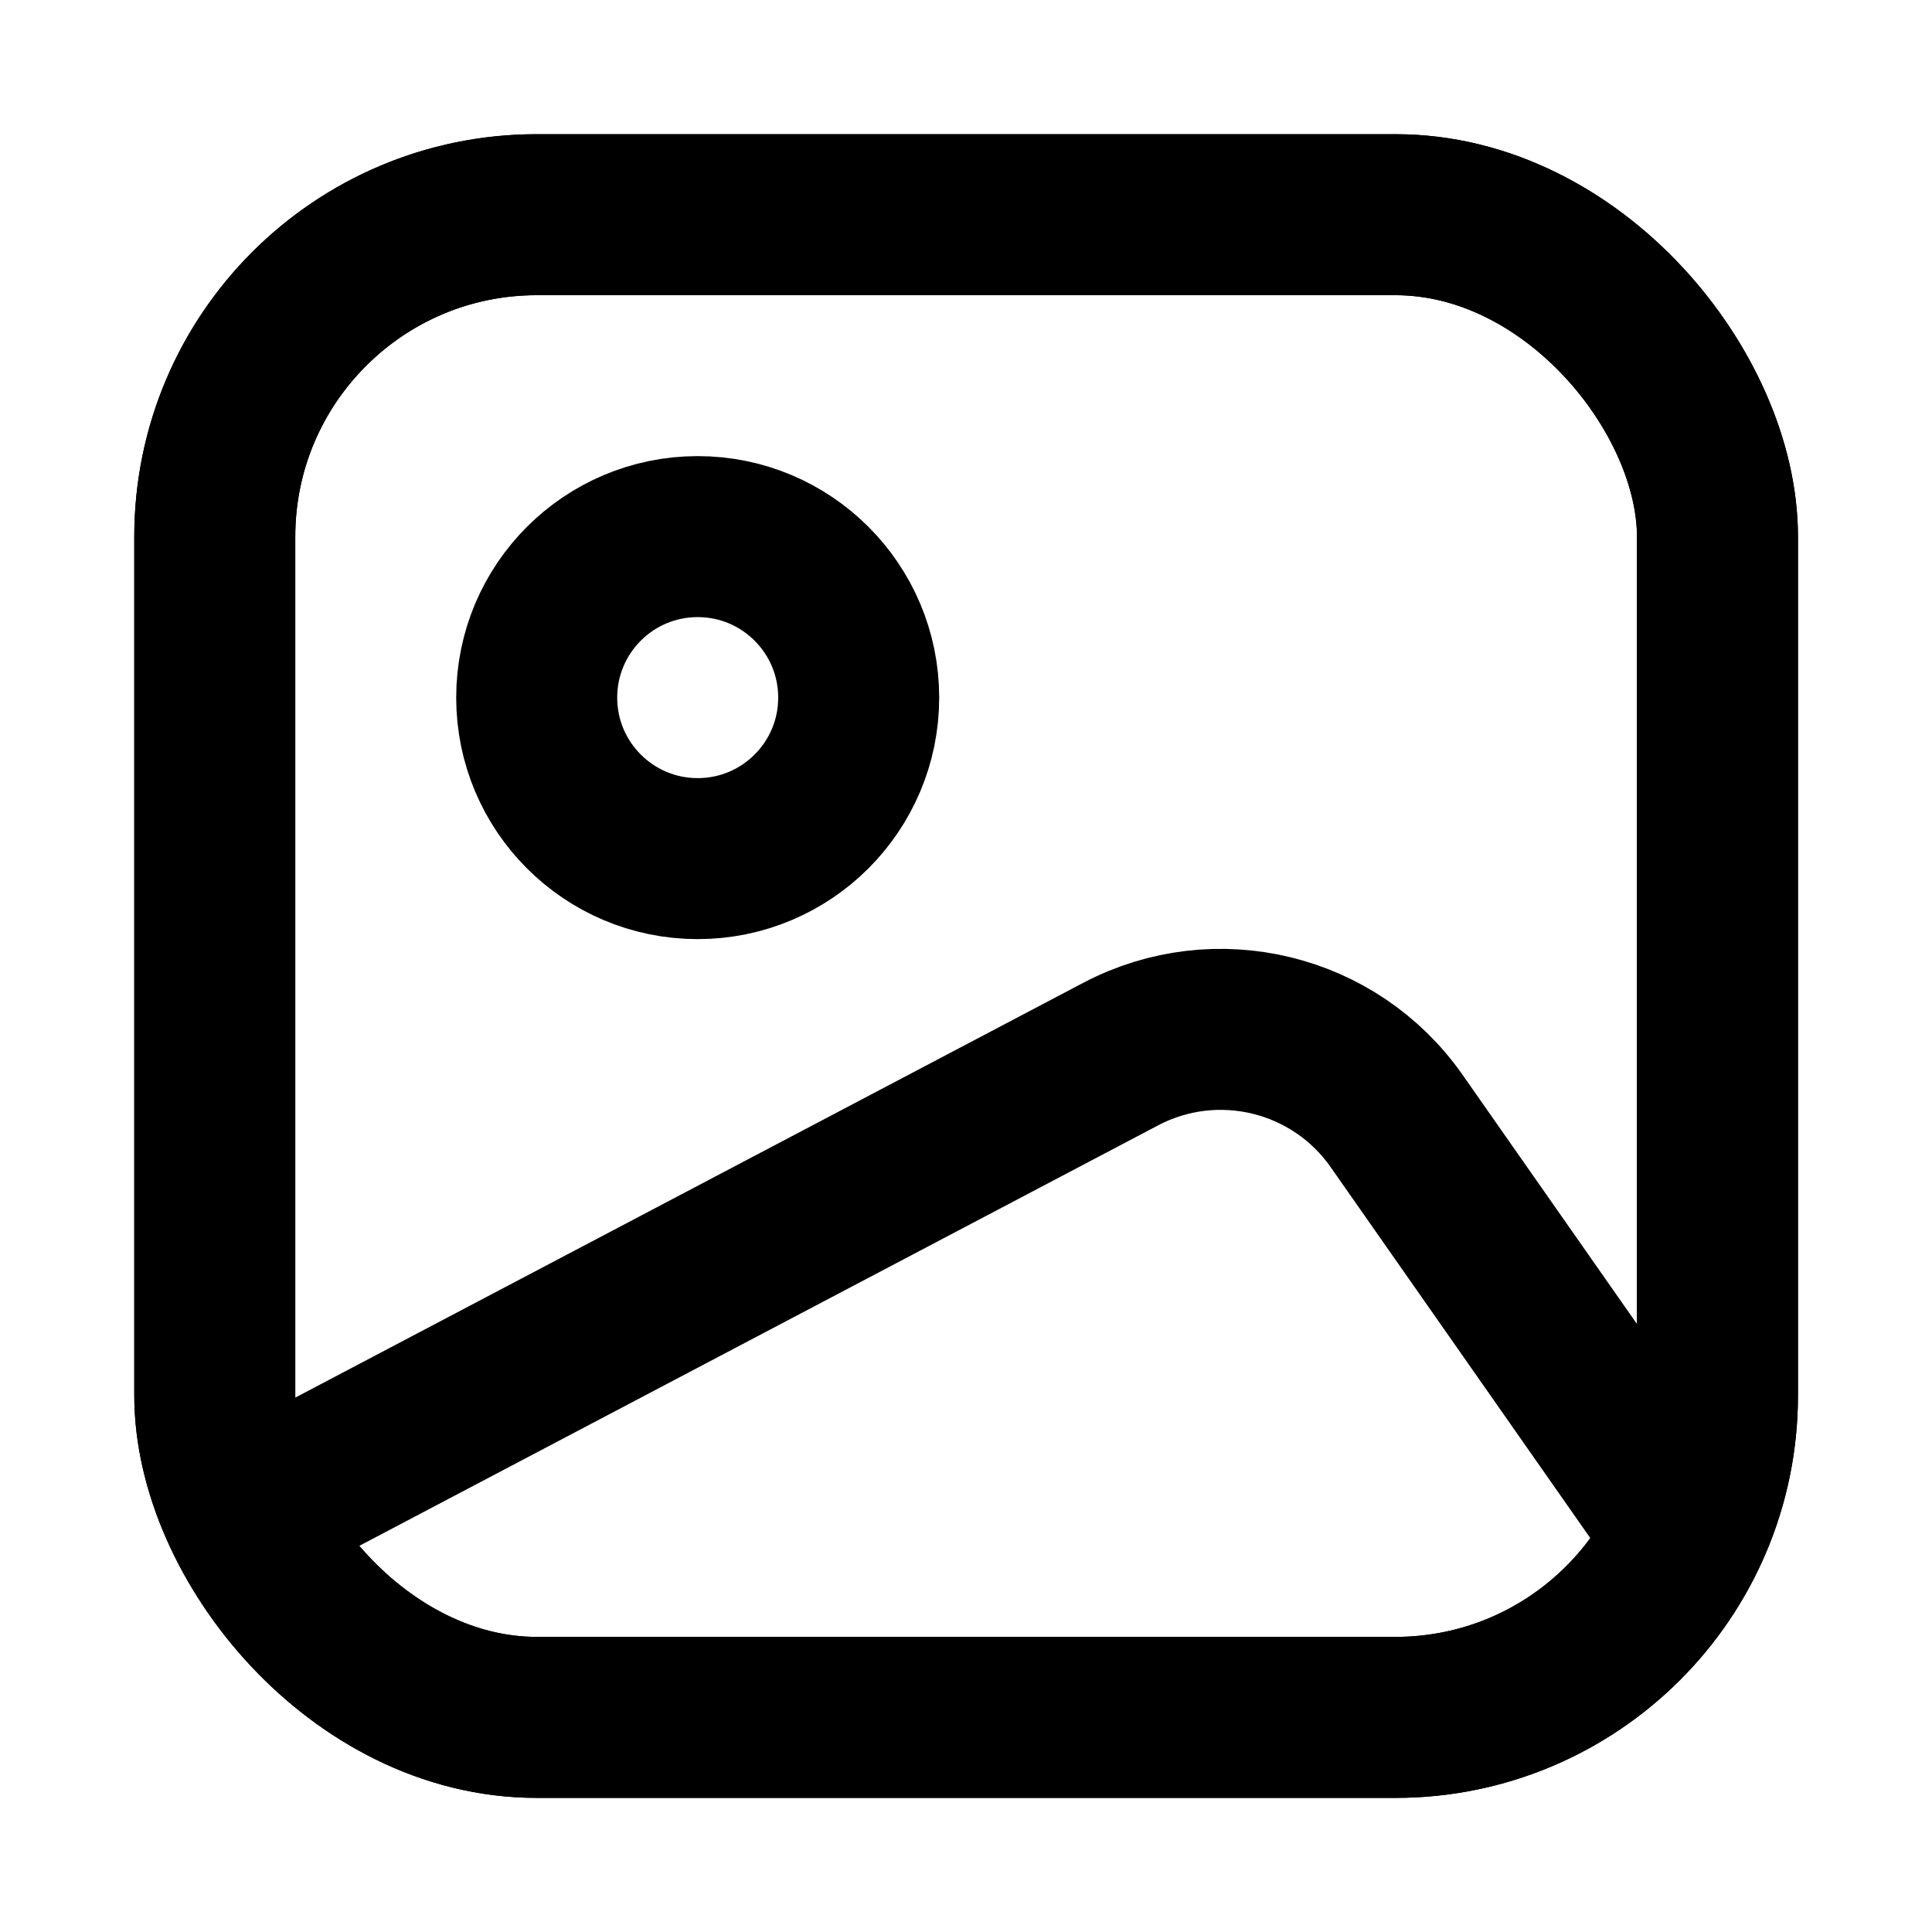
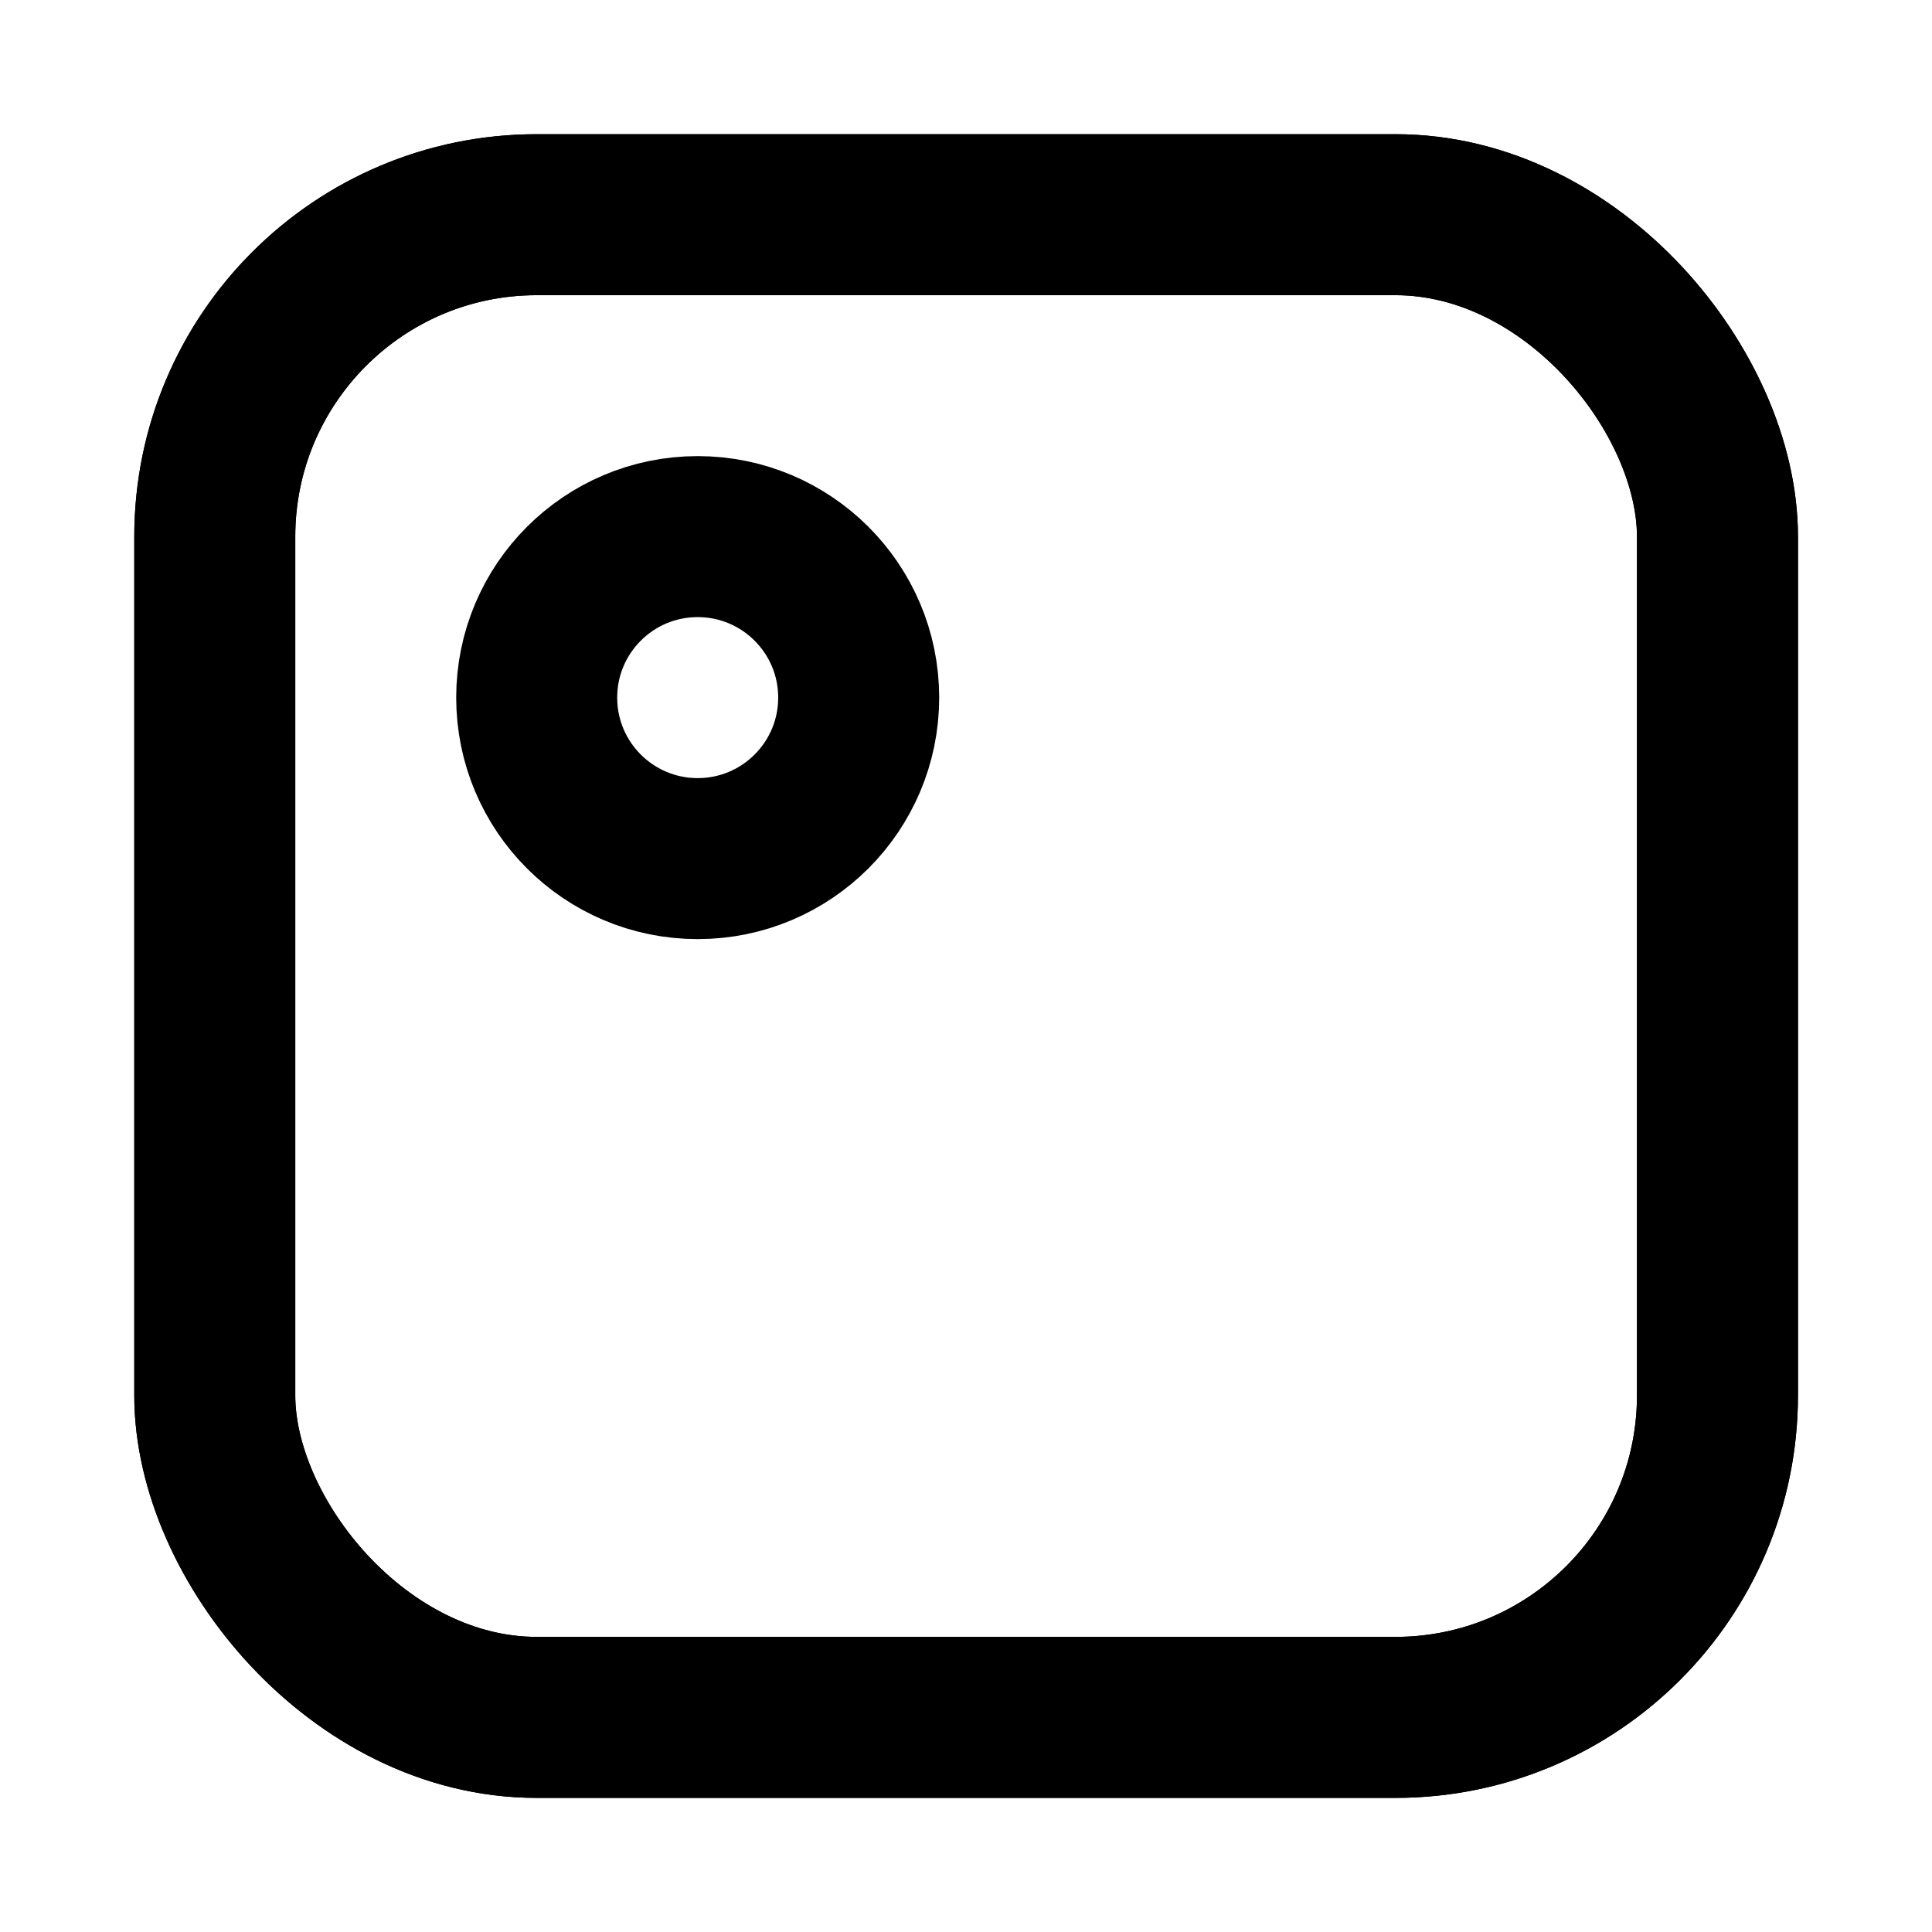
<svg xmlns="http://www.w3.org/2000/svg" width="24" height="24" viewBox="0 0 24 24" fill="none">
  <rect x="2.668" y="2.667" width="18.667" height="18.667" rx="4" stroke="#999999" style="stroke:#999999;stroke:color(display-p3 0.6 0.6 0.6);stroke-opacity:1;" stroke-width="2" />
  <rect x="2.668" y="2.667" width="18.667" height="18.667" rx="4" stroke="#999999" style="stroke:#999999;stroke:color(display-p3 0.6 0.6 0.6);stroke-opacity:1;" stroke-width="2" />
-   <path d="M3.335 18.667L13.922 13.094C15.111 12.469 16.579 12.825 17.349 13.925L20.668 18.667" stroke="#999999" style="stroke:#999999;stroke:color(display-p3 0.6 0.6 0.6);stroke-opacity:1;" stroke-width="2" stroke-linecap="round" />
  <circle cx="8.667" cy="8.666" r="2" stroke="#999999" style="stroke:#999999;stroke:color(display-p3 0.6 0.6 0.6);stroke-opacity:1;" stroke-width="2" />
</svg>